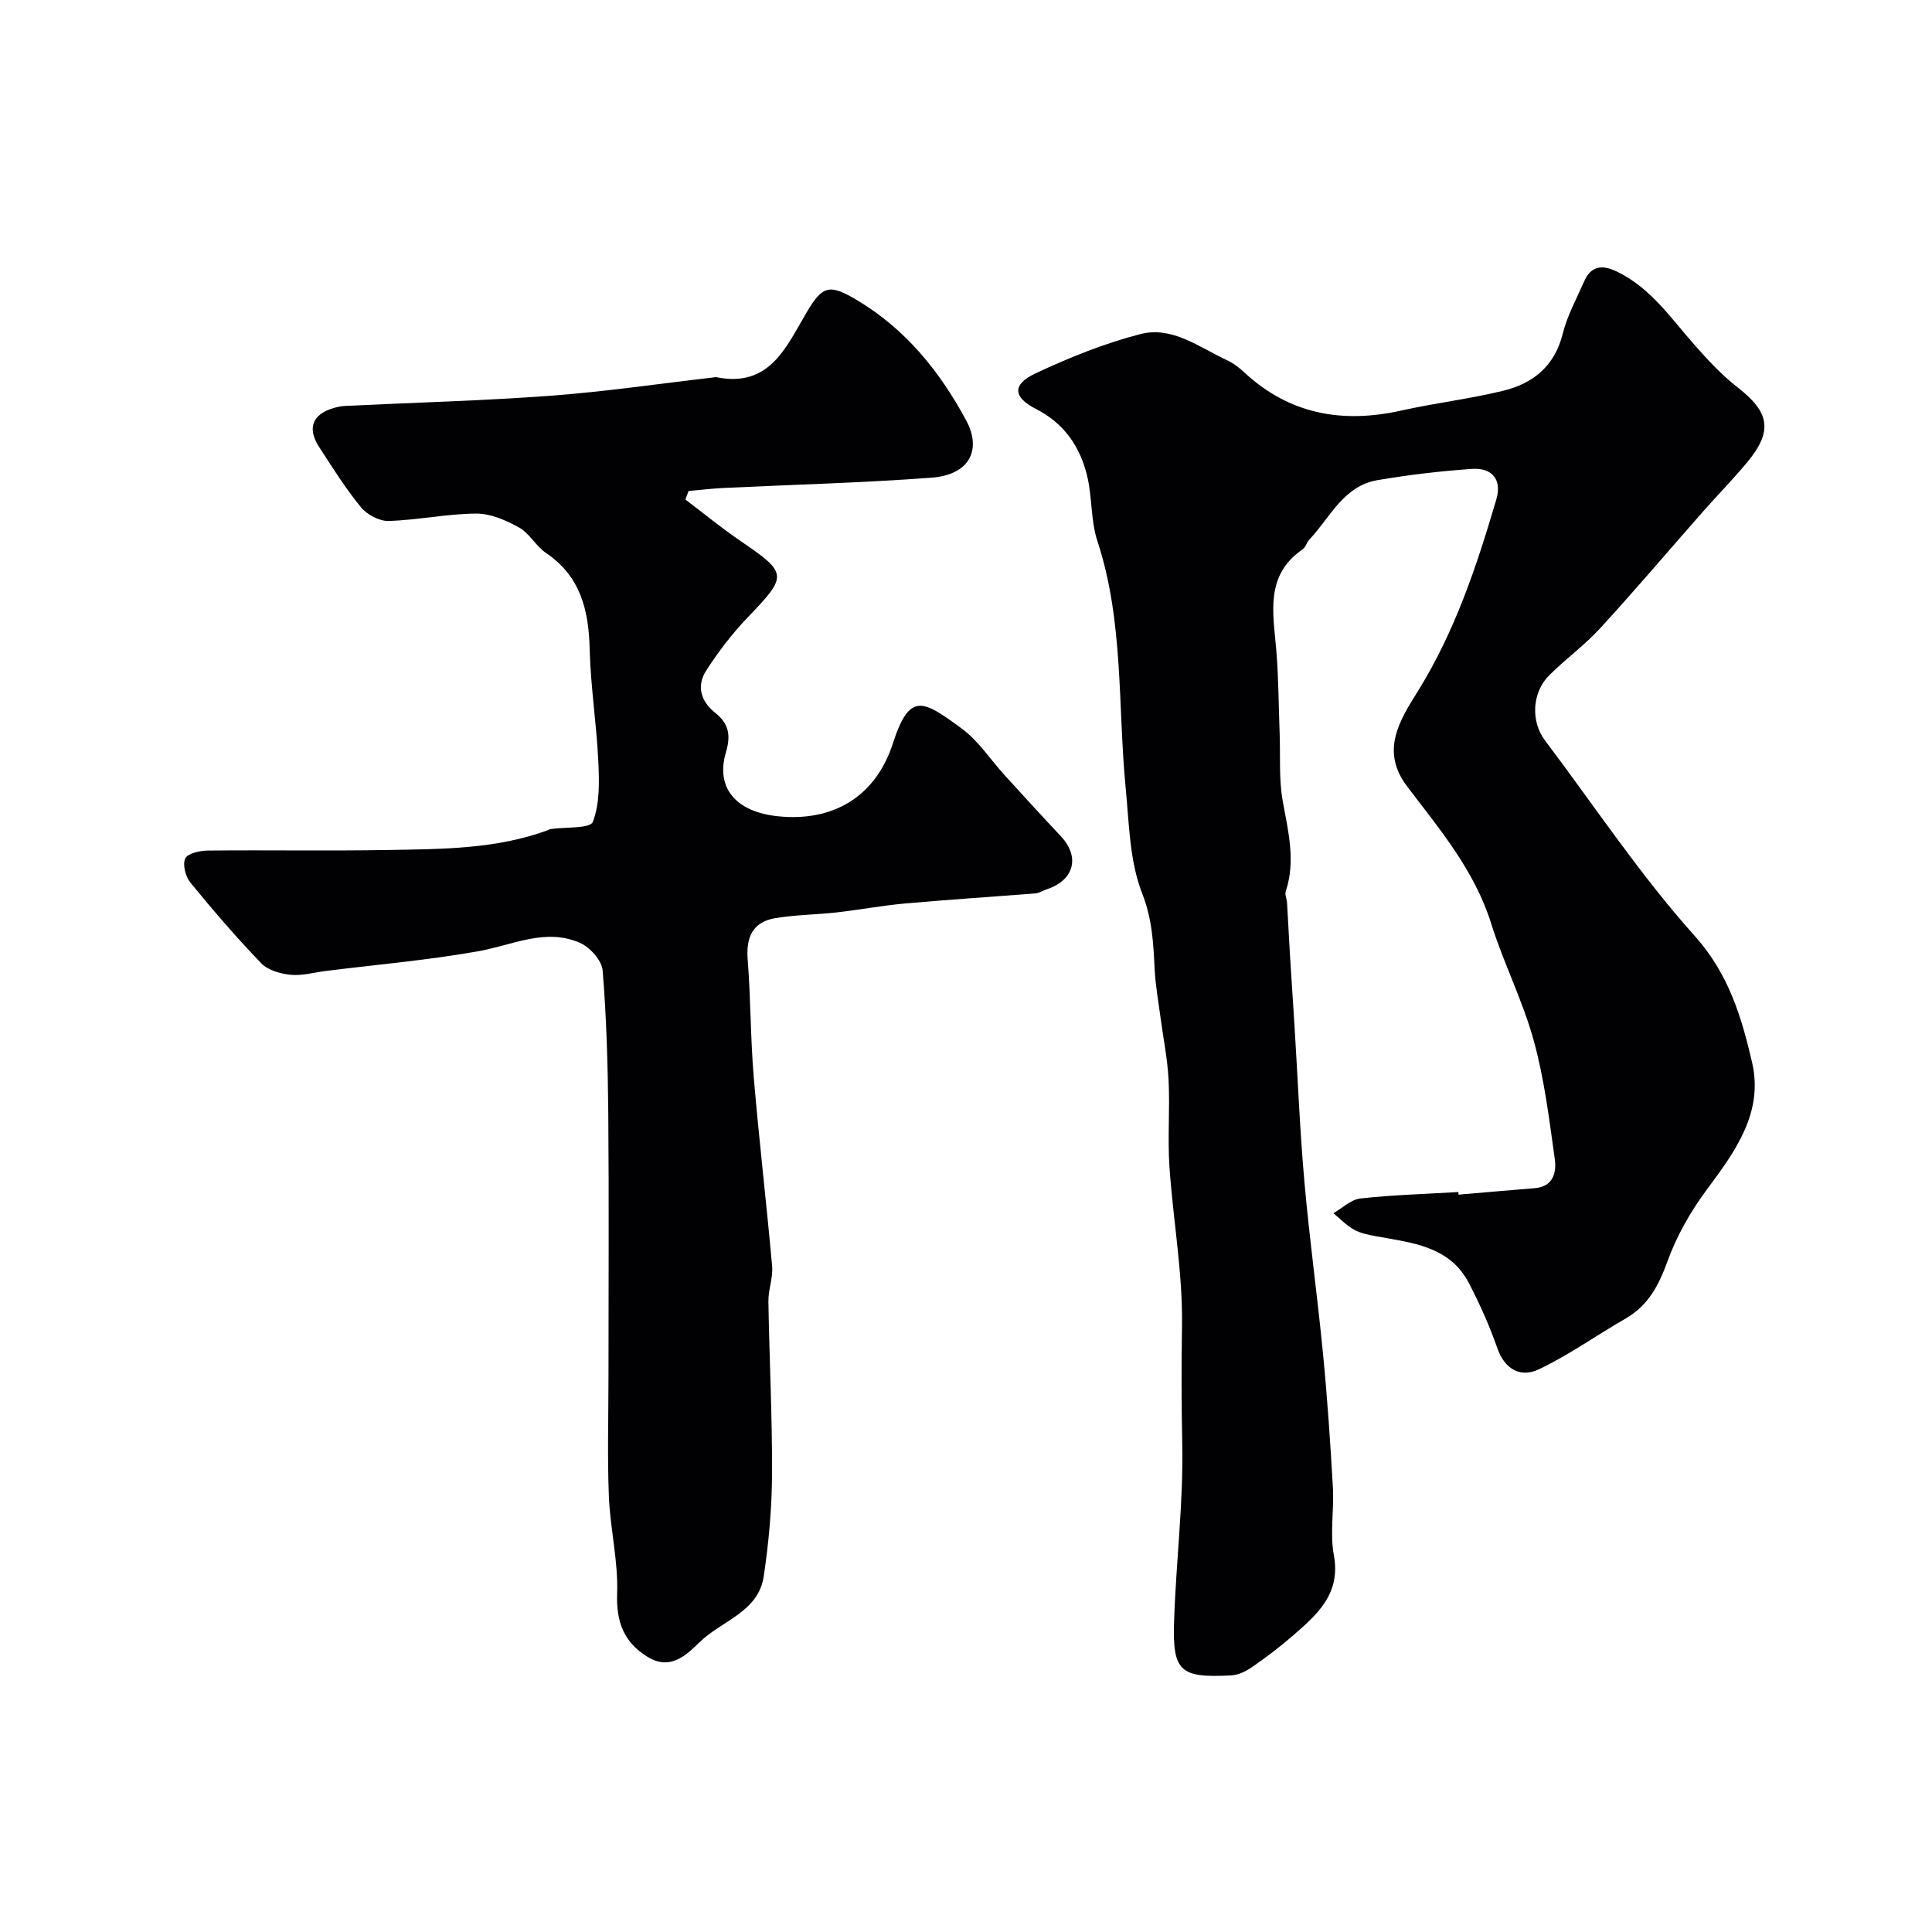
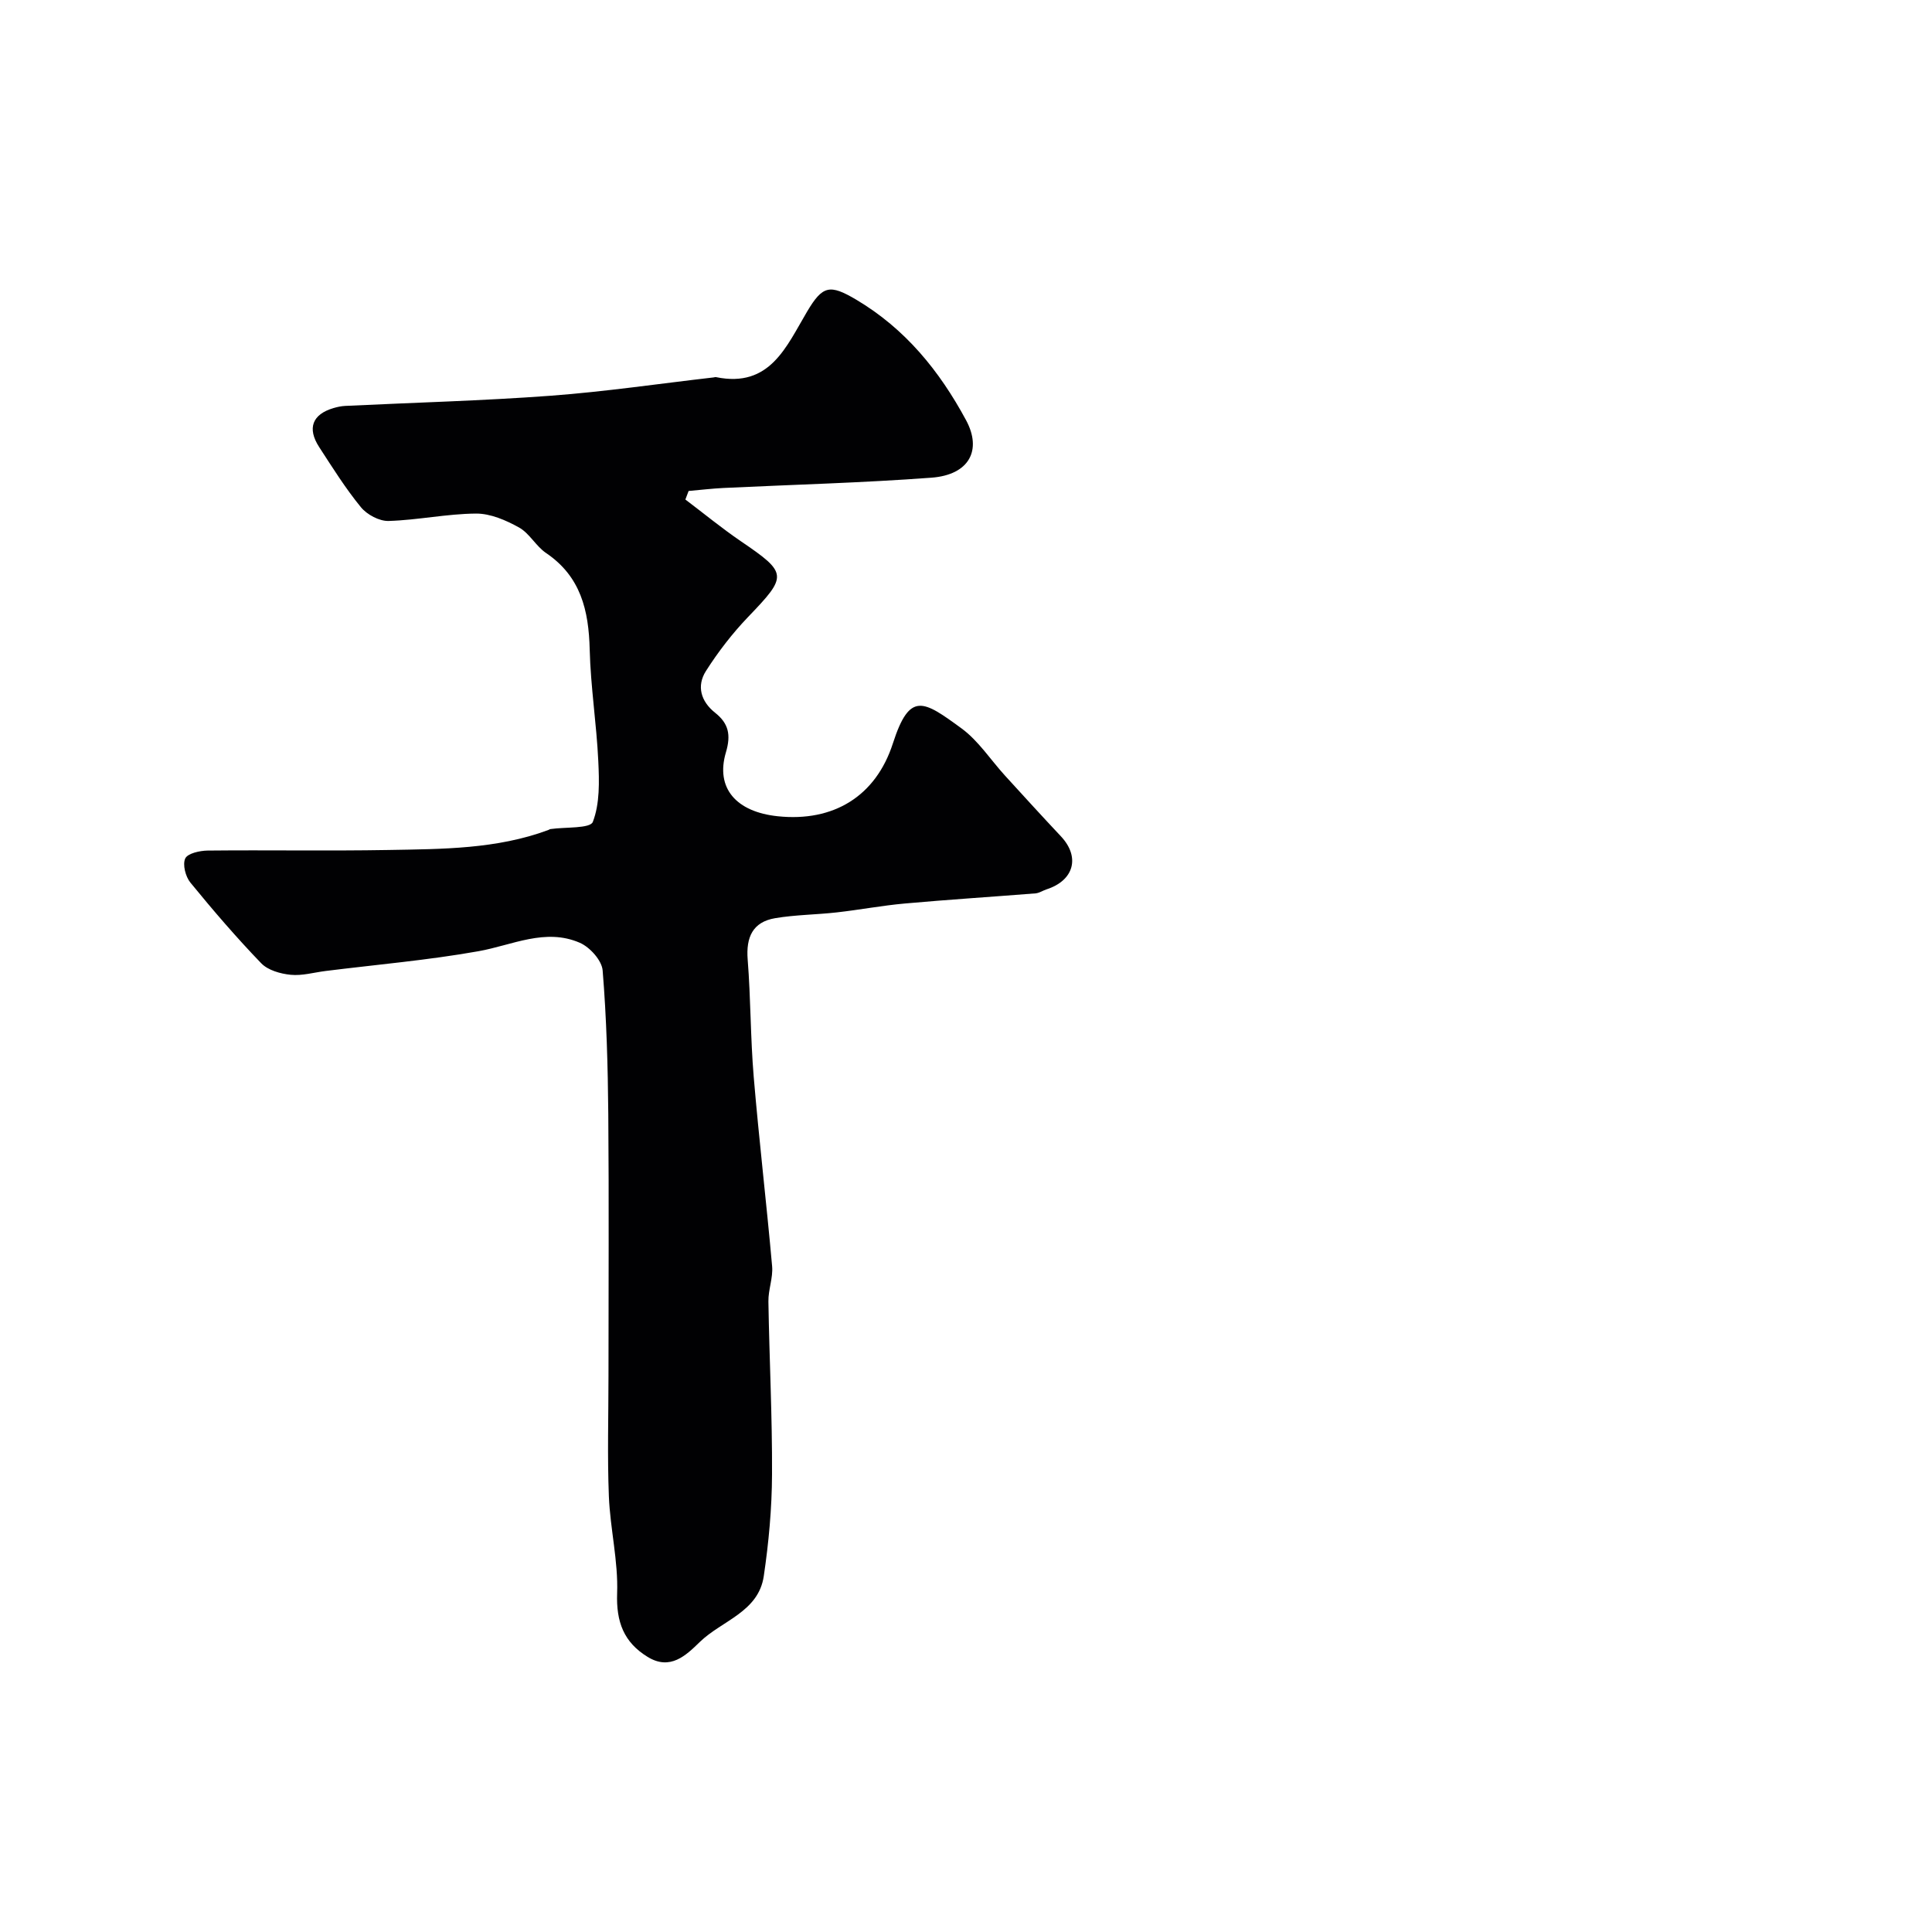
<svg xmlns="http://www.w3.org/2000/svg" enable-background="new 0 0 400 400" viewBox="0 0 400 400">
  <g fill="#010103">
-     <path d="m301.97 247.34c5.25-.45 10.5-.91 15.76-1.34 3.87-.31 4.56-3.27 4.17-6.04-1.15-8.23-2.16-16.56-4.36-24.54-2.28-8.26-6.25-16.04-8.82-24.24-3.44-11-10.68-19.51-17.4-28.38-5.55-7.31-1.57-13.59 2.15-19.56 7.74-12.4 12.27-26.04 16.34-39.89 1.17-3.99-.82-6.57-5.1-6.27-6.53.46-13.06 1.23-19.52 2.33-7.06 1.2-9.8 7.76-14.12 12.32-.55.58-.74 1.57-1.36 1.99-7.87 5.4-6.11 13.2-5.47 20.85.48 5.76.48 11.56.7 17.34.17 4.67-.18 9.43.64 13.97 1.13 6.25 2.71 12.35.62 18.67-.23.68.22 1.57.27 2.36.21 3.46.37 6.93.58 10.39.3 4.95.64 9.9.95 14.85.68 10.87 1.11 21.75 2.07 32.59 1.05 11.92 2.71 23.78 3.86 35.69.89 9.15 1.51 18.33 2.03 27.51.27 4.67-.64 9.5.2 14.04 1.48 8.01-3.43 12.26-8.43 16.62-2.71 2.36-5.59 4.54-8.55 6.58-1.25.87-2.85 1.63-4.33 1.7-10.51.53-12.1-.8-11.77-11.12.39-12.36 1.96-24.72 1.69-37.04-.17-8.05-.18-16.04-.05-24.09.18-11.01-1.85-22.05-2.6-33.09-.4-5.97.12-12-.18-17.99-.22-4.39-1.13-8.74-1.7-13.11-.43-3.24-1.02-6.48-1.18-9.74-.27-5.36-.48-10.37-2.59-15.74-2.61-6.66-2.69-14.39-3.4-21.7-1.67-17.12-.37-34.53-5.87-51.26-1.4-4.26-1.05-9.07-2.12-13.48-1.47-6.05-4.74-10.86-10.61-13.86-4.77-2.43-4.93-5.07-.11-7.34 7.01-3.29 14.31-6.24 21.78-8.16 6.59-1.69 12.19 2.78 17.93 5.43 1.31.6 2.52 1.56 3.59 2.55 9.37 8.67 20.29 10.57 32.46 7.86 6.98-1.56 14.14-2.4 21.08-4.09 6.17-1.5 10.67-5.08 12.34-11.79.93-3.74 2.85-7.25 4.43-10.83 1.4-3.18 3.62-3.58 6.71-2.1 7.09 3.38 11.27 9.72 16.23 15.31 2.74 3.09 5.6 6.19 8.85 8.71 6.6 5.12 7.34 9 2.04 15.42-2.94 3.56-6.2 6.86-9.25 10.33-7.08 8.03-14 16.21-21.24 24.1-3.22 3.52-7.16 6.37-10.55 9.74-3.6 3.59-3.86 9.57-.88 13.51 10.24 13.57 19.68 27.85 30.99 40.46 7.05 7.86 9.69 16.8 11.87 26.14 2.42 10.38-3.42 18.41-9.33 26.34-3.36 4.51-6.26 9.6-8.17 14.87-1.82 5.02-3.99 9.18-8.71 11.89-6.01 3.46-11.71 7.54-17.94 10.5-3.7 1.75-7.02.1-8.59-4.4-1.6-4.59-3.61-9.08-5.85-13.4-4.01-7.76-11.82-8.39-19.2-9.75-1.58-.29-3.25-.61-4.63-1.38-1.56-.87-2.85-2.25-4.25-3.4 1.86-1.06 3.64-2.84 5.59-3.05 6.73-.74 13.51-.93 20.27-1.33.01.19.02.37.04.54z" />
-     <path d="m141.9 103.42c3.81 2.88 7.52 5.93 11.46 8.62 9.74 6.63 9.73 7.15 1.56 15.66-3.27 3.41-6.22 7.23-8.76 11.22-1.97 3.1-1.07 6.29 1.9 8.65 2.77 2.2 3.32 4.54 2.23 8.21-2.19 7.41 2.14 12.33 10.77 13.22 11.47 1.19 20.26-4.1 23.81-15.11 3.49-10.8 6.3-8.86 14.18-3.1 3.52 2.57 6.04 6.52 9.04 9.81 3.83 4.2 7.67 8.41 11.56 12.55 4.02 4.28 2.73 9.13-2.97 10.98-.77.25-1.5.76-2.27.83-9.02.72-18.05 1.29-27.06 2.1-4.71.42-9.38 1.31-14.09 1.84-4.25.48-8.58.49-12.78 1.2-4.65.79-6.05 3.95-5.68 8.58.64 8.08.57 16.21 1.25 24.28 1.1 13.08 2.65 26.13 3.81 39.21.21 2.39-.81 4.86-.77 7.29.19 11.94.81 23.87.75 35.8-.03 7.03-.68 14.11-1.71 21.07-1.1 7.43-8.69 9.2-13.24 13.62-2.86 2.78-6.12 5.97-10.81 3.09-4.94-3.03-6.52-7.25-6.31-13.17.24-6.66-1.44-13.37-1.71-20.08-.33-8.32-.08-16.66-.08-24.99 0-18.03.11-36.07-.04-54.1-.09-9.94-.36-19.89-1.17-29.79-.17-2.07-2.65-4.82-4.73-5.72-7.15-3.1-13.97.5-20.98 1.75-10.46 1.86-21.08 2.77-31.63 4.09-2.42.3-4.88 1.03-7.25.79-2.12-.21-4.71-.94-6.1-2.39-5.14-5.33-9.98-10.97-14.67-16.71-1-1.23-1.64-3.72-1.06-4.98.49-1.06 3.01-1.62 4.63-1.64 12.5-.13 25 .1 37.49-.12 11.14-.2 22.35-.17 33.04-4.13.16-.06.3-.18.46-.2 3.06-.45 8.23-.07 8.77-1.49 1.46-3.79 1.33-8.35 1.13-12.58-.36-7.71-1.59-15.4-1.78-23.11-.2-8.08-1.84-15.11-9.03-19.97-2.1-1.42-3.43-4.08-5.6-5.29-2.7-1.5-5.92-2.9-8.9-2.88-6.03.04-12.05 1.35-18.1 1.53-1.92.06-4.48-1.31-5.74-2.85-3.19-3.9-5.89-8.21-8.64-12.45-2.53-3.9-1.41-6.78 2.96-8.07.78-.23 1.6-.41 2.41-.45 14.2-.69 28.42-1.06 42.59-2.11 11.27-.84 22.48-2.5 33.71-3.79.16-.02.34-.09.49-.06 11.21 2.3 14.58-6.38 18.88-13.6 3.2-5.38 4.68-5.67 10.13-2.45 10.17 6.03 17.25 14.74 22.77 24.98 3.32 6.16.68 11.3-7.17 11.89-14.33 1.07-28.71 1.44-43.06 2.13-2.41.12-4.81.41-7.22.62-.23.58-.45 1.17-.67 1.77z" />
+     <path d="m141.9 103.42c3.81 2.88 7.52 5.93 11.46 8.62 9.74 6.63 9.73 7.15 1.56 15.66-3.27 3.41-6.22 7.23-8.76 11.22-1.97 3.1-1.07 6.29 1.9 8.65 2.77 2.2 3.32 4.54 2.23 8.21-2.19 7.41 2.14 12.33 10.77 13.22 11.47 1.19 20.26-4.1 23.81-15.11 3.49-10.8 6.3-8.86 14.18-3.1 3.52 2.57 6.04 6.52 9.04 9.81 3.83 4.2 7.67 8.41 11.56 12.55 4.02 4.28 2.73 9.13-2.97 10.98-.77.25-1.5.76-2.27.83-9.02.72-18.05 1.29-27.06 2.1-4.71.42-9.38 1.31-14.09 1.84-4.25.48-8.58.49-12.78 1.2-4.65.79-6.05 3.95-5.68 8.58.64 8.08.57 16.21 1.25 24.28 1.1 13.08 2.65 26.13 3.81 39.21.21 2.39-.81 4.86-.77 7.29.19 11.94.81 23.87.75 35.8-.03 7.03-.68 14.11-1.71 21.07-1.1 7.43-8.69 9.2-13.24 13.62-2.86 2.78-6.12 5.97-10.81 3.09-4.94-3.03-6.52-7.25-6.31-13.17.24-6.66-1.44-13.37-1.71-20.08-.33-8.32-.08-16.66-.08-24.99 0-18.03.11-36.07-.04-54.1-.09-9.94-.36-19.89-1.17-29.79-.17-2.07-2.65-4.82-4.73-5.72-7.15-3.1-13.97.5-20.98 1.75-10.46 1.86-21.08 2.77-31.63 4.09-2.42.3-4.88 1.03-7.25.79-2.12-.21-4.71-.94-6.1-2.39-5.14-5.33-9.98-10.97-14.67-16.71-1-1.23-1.64-3.72-1.06-4.98.49-1.06 3.01-1.62 4.63-1.64 12.5-.13 25 .1 37.49-.12 11.14-.2 22.35-.17 33.04-4.13.16-.06.3-.18.46-.2 3.06-.45 8.23-.07 8.77-1.49 1.46-3.79 1.33-8.35 1.13-12.58-.36-7.71-1.59-15.4-1.78-23.11-.2-8.08-1.84-15.11-9.03-19.97-2.1-1.42-3.43-4.08-5.6-5.29-2.7-1.5-5.92-2.9-8.9-2.88-6.03.04-12.05 1.35-18.1 1.53-1.92.06-4.48-1.31-5.74-2.85-3.19-3.9-5.89-8.21-8.64-12.45-2.53-3.9-1.41-6.78 2.96-8.07.78-.23 1.6-.41 2.41-.45 14.2-.69 28.42-1.06 42.59-2.11 11.27-.84 22.48-2.5 33.71-3.79.16-.02.34-.09.49-.06 11.21 2.3 14.58-6.38 18.88-13.6 3.2-5.38 4.68-5.67 10.13-2.45 10.17 6.03 17.25 14.74 22.77 24.98 3.32 6.16.68 11.3-7.17 11.89-14.33 1.07-28.71 1.44-43.06 2.13-2.41.12-4.81.41-7.22.62-.23.58-.45 1.17-.67 1.77" />
  </g>
</svg>